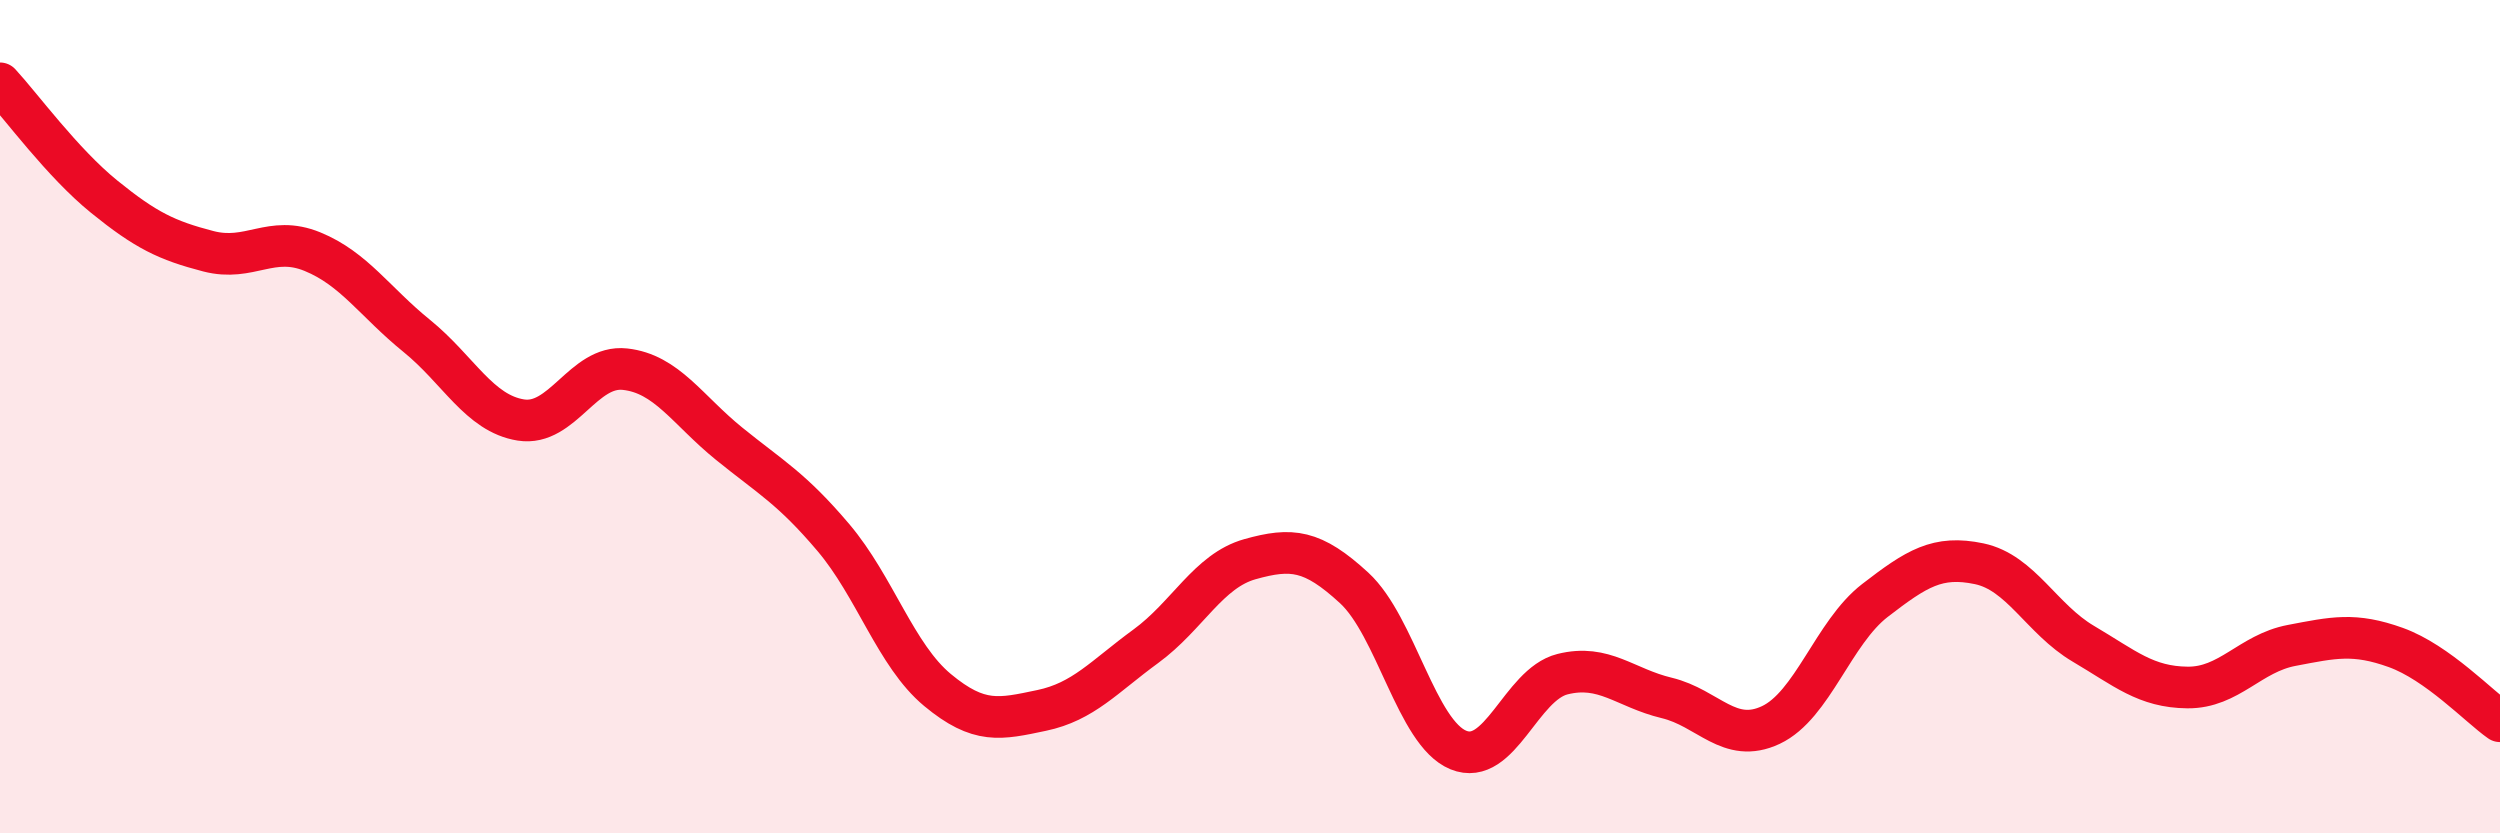
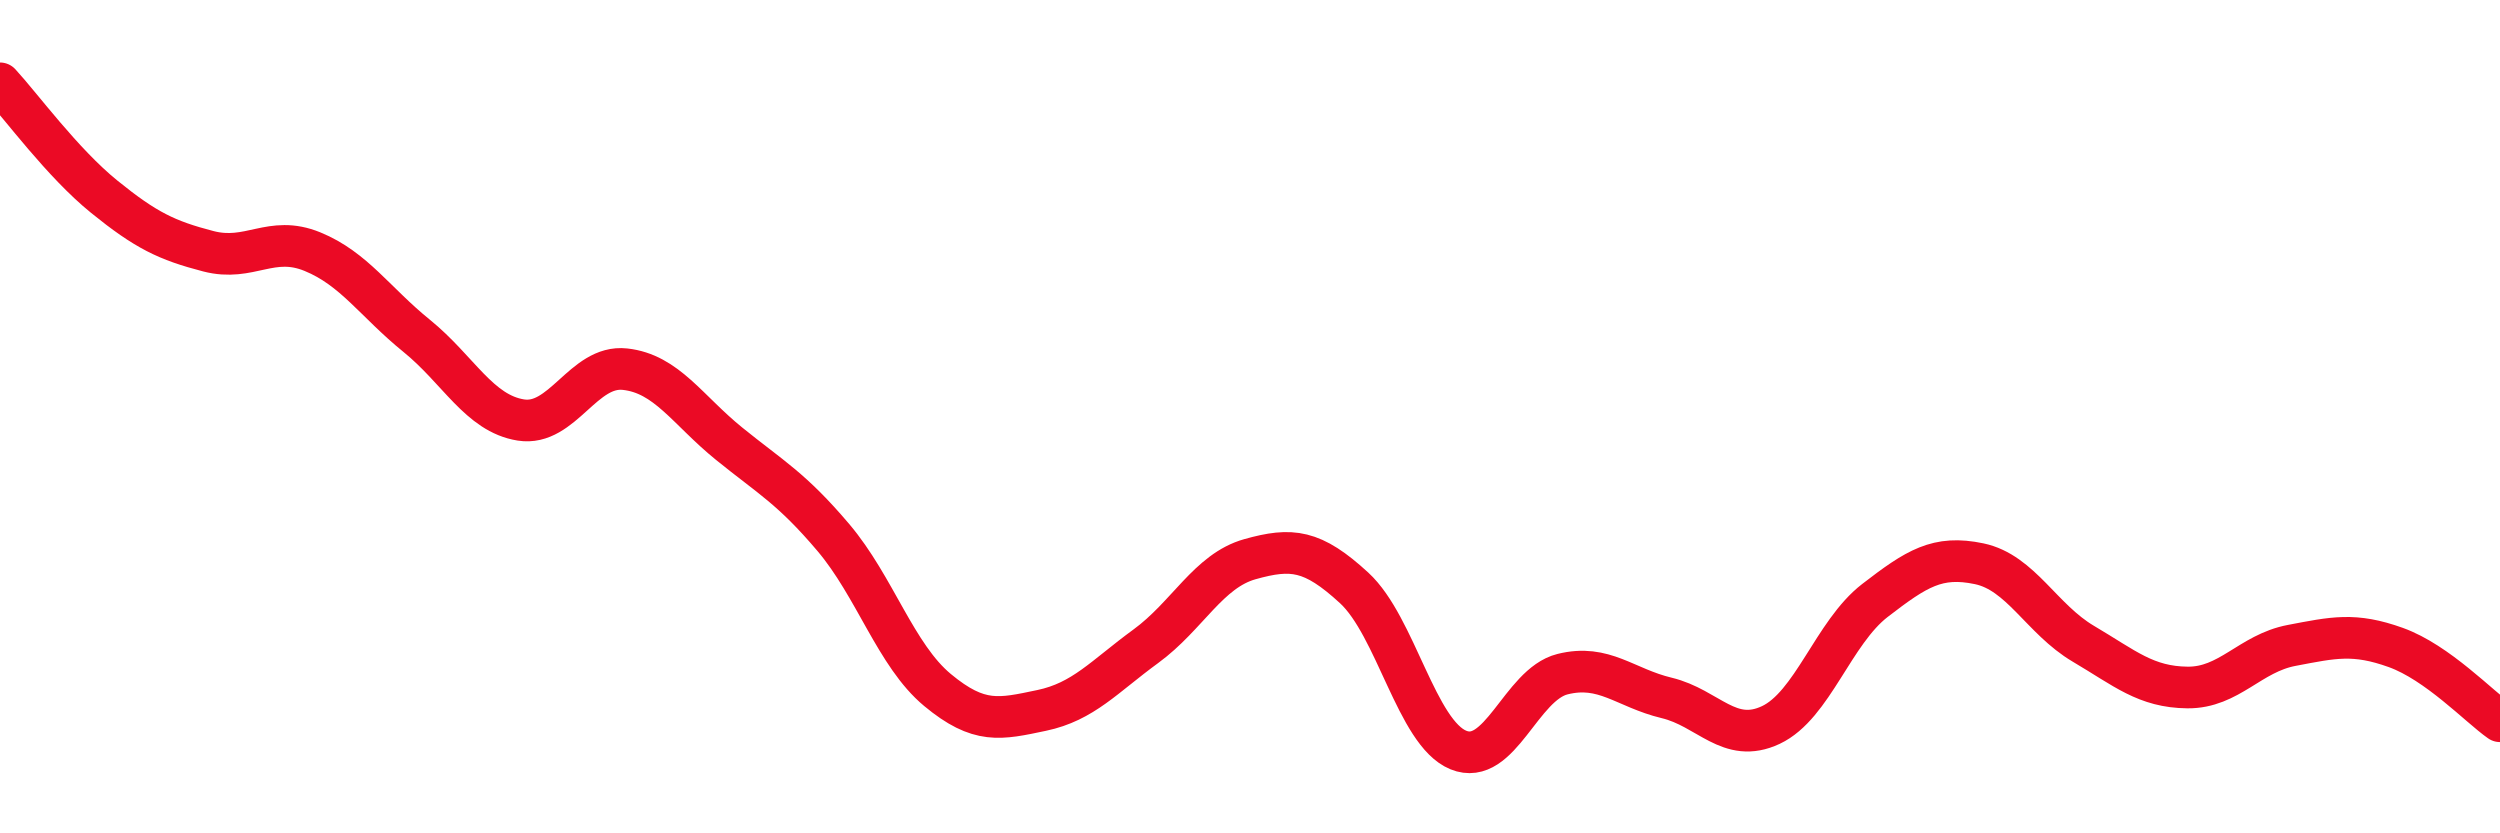
<svg xmlns="http://www.w3.org/2000/svg" width="60" height="20" viewBox="0 0 60 20">
-   <path d="M 0,2 C 0.5,2.54 1.5,3.91 2.5,4.72 C 3.5,5.53 4,5.77 5,6.03 C 6,6.29 6.5,5.63 7.5,6.04 C 8.5,6.45 9,7.25 10,8.06 C 11,8.87 11.5,9.92 12.5,10.08 C 13.5,10.24 14,8.75 15,8.86 C 16,8.97 16.5,9.84 17.5,10.65 C 18.5,11.46 19,11.72 20,12.9 C 21,14.08 21.5,15.73 22.5,16.56 C 23.5,17.39 24,17.26 25,17.05 C 26,16.84 26.5,16.24 27.5,15.51 C 28.5,14.78 29,13.7 30,13.42 C 31,13.14 31.5,13.19 32.5,14.11 C 33.5,15.03 34,17.59 35,18 C 36,18.41 36.5,16.43 37.5,16.18 C 38.5,15.93 39,16.51 40,16.75 C 41,16.99 41.5,17.87 42.5,17.4 C 43.5,16.93 44,15.18 45,14.41 C 46,13.64 46.5,13.32 47.5,13.53 C 48.5,13.74 49,14.86 50,15.45 C 51,16.04 51.5,16.49 52.5,16.5 C 53.5,16.51 54,15.68 55,15.49 C 56,15.3 56.5,15.18 57.5,15.54 C 58.5,15.9 59.5,16.96 60,17.31L60 20L0 20Z" fill="#EB0A25" opacity="0.1" stroke-linecap="round" stroke-linejoin="round" />
  <path d="M 0,2 C 0.5,2.54 1.5,3.91 2.5,4.72 C 3.5,5.53 4,5.77 5,6.03 C 6,6.29 6.5,5.63 7.5,6.04 C 8.5,6.45 9,7.25 10,8.06 C 11,8.87 11.5,9.92 12.5,10.08 C 13.5,10.24 14,8.75 15,8.86 C 16,8.97 16.5,9.84 17.5,10.65 C 18.5,11.46 19,11.72 20,12.9 C 21,14.08 21.5,15.73 22.5,16.56 C 23.5,17.39 24,17.26 25,17.05 C 26,16.84 26.5,16.24 27.5,15.51 C 28.5,14.78 29,13.7 30,13.42 C 31,13.14 31.5,13.19 32.5,14.11 C 33.5,15.03 34,17.59 35,18 C 36,18.41 36.5,16.43 37.5,16.18 C 38.5,15.93 39,16.51 40,16.75 C 41,16.99 41.5,17.87 42.5,17.4 C 43.5,16.93 44,15.18 45,14.41 C 46,13.64 46.5,13.32 47.5,13.53 C 48.5,13.74 49,14.86 50,15.45 C 51,16.04 51.5,16.49 52.5,16.5 C 53.5,16.51 54,15.68 55,15.49 C 56,15.3 56.5,15.18 57.5,15.54 C 58.5,15.9 59.5,16.96 60,17.31" stroke="#EB0A25" stroke-width="1" fill="none" stroke-linecap="round" stroke-linejoin="round" />
</svg>